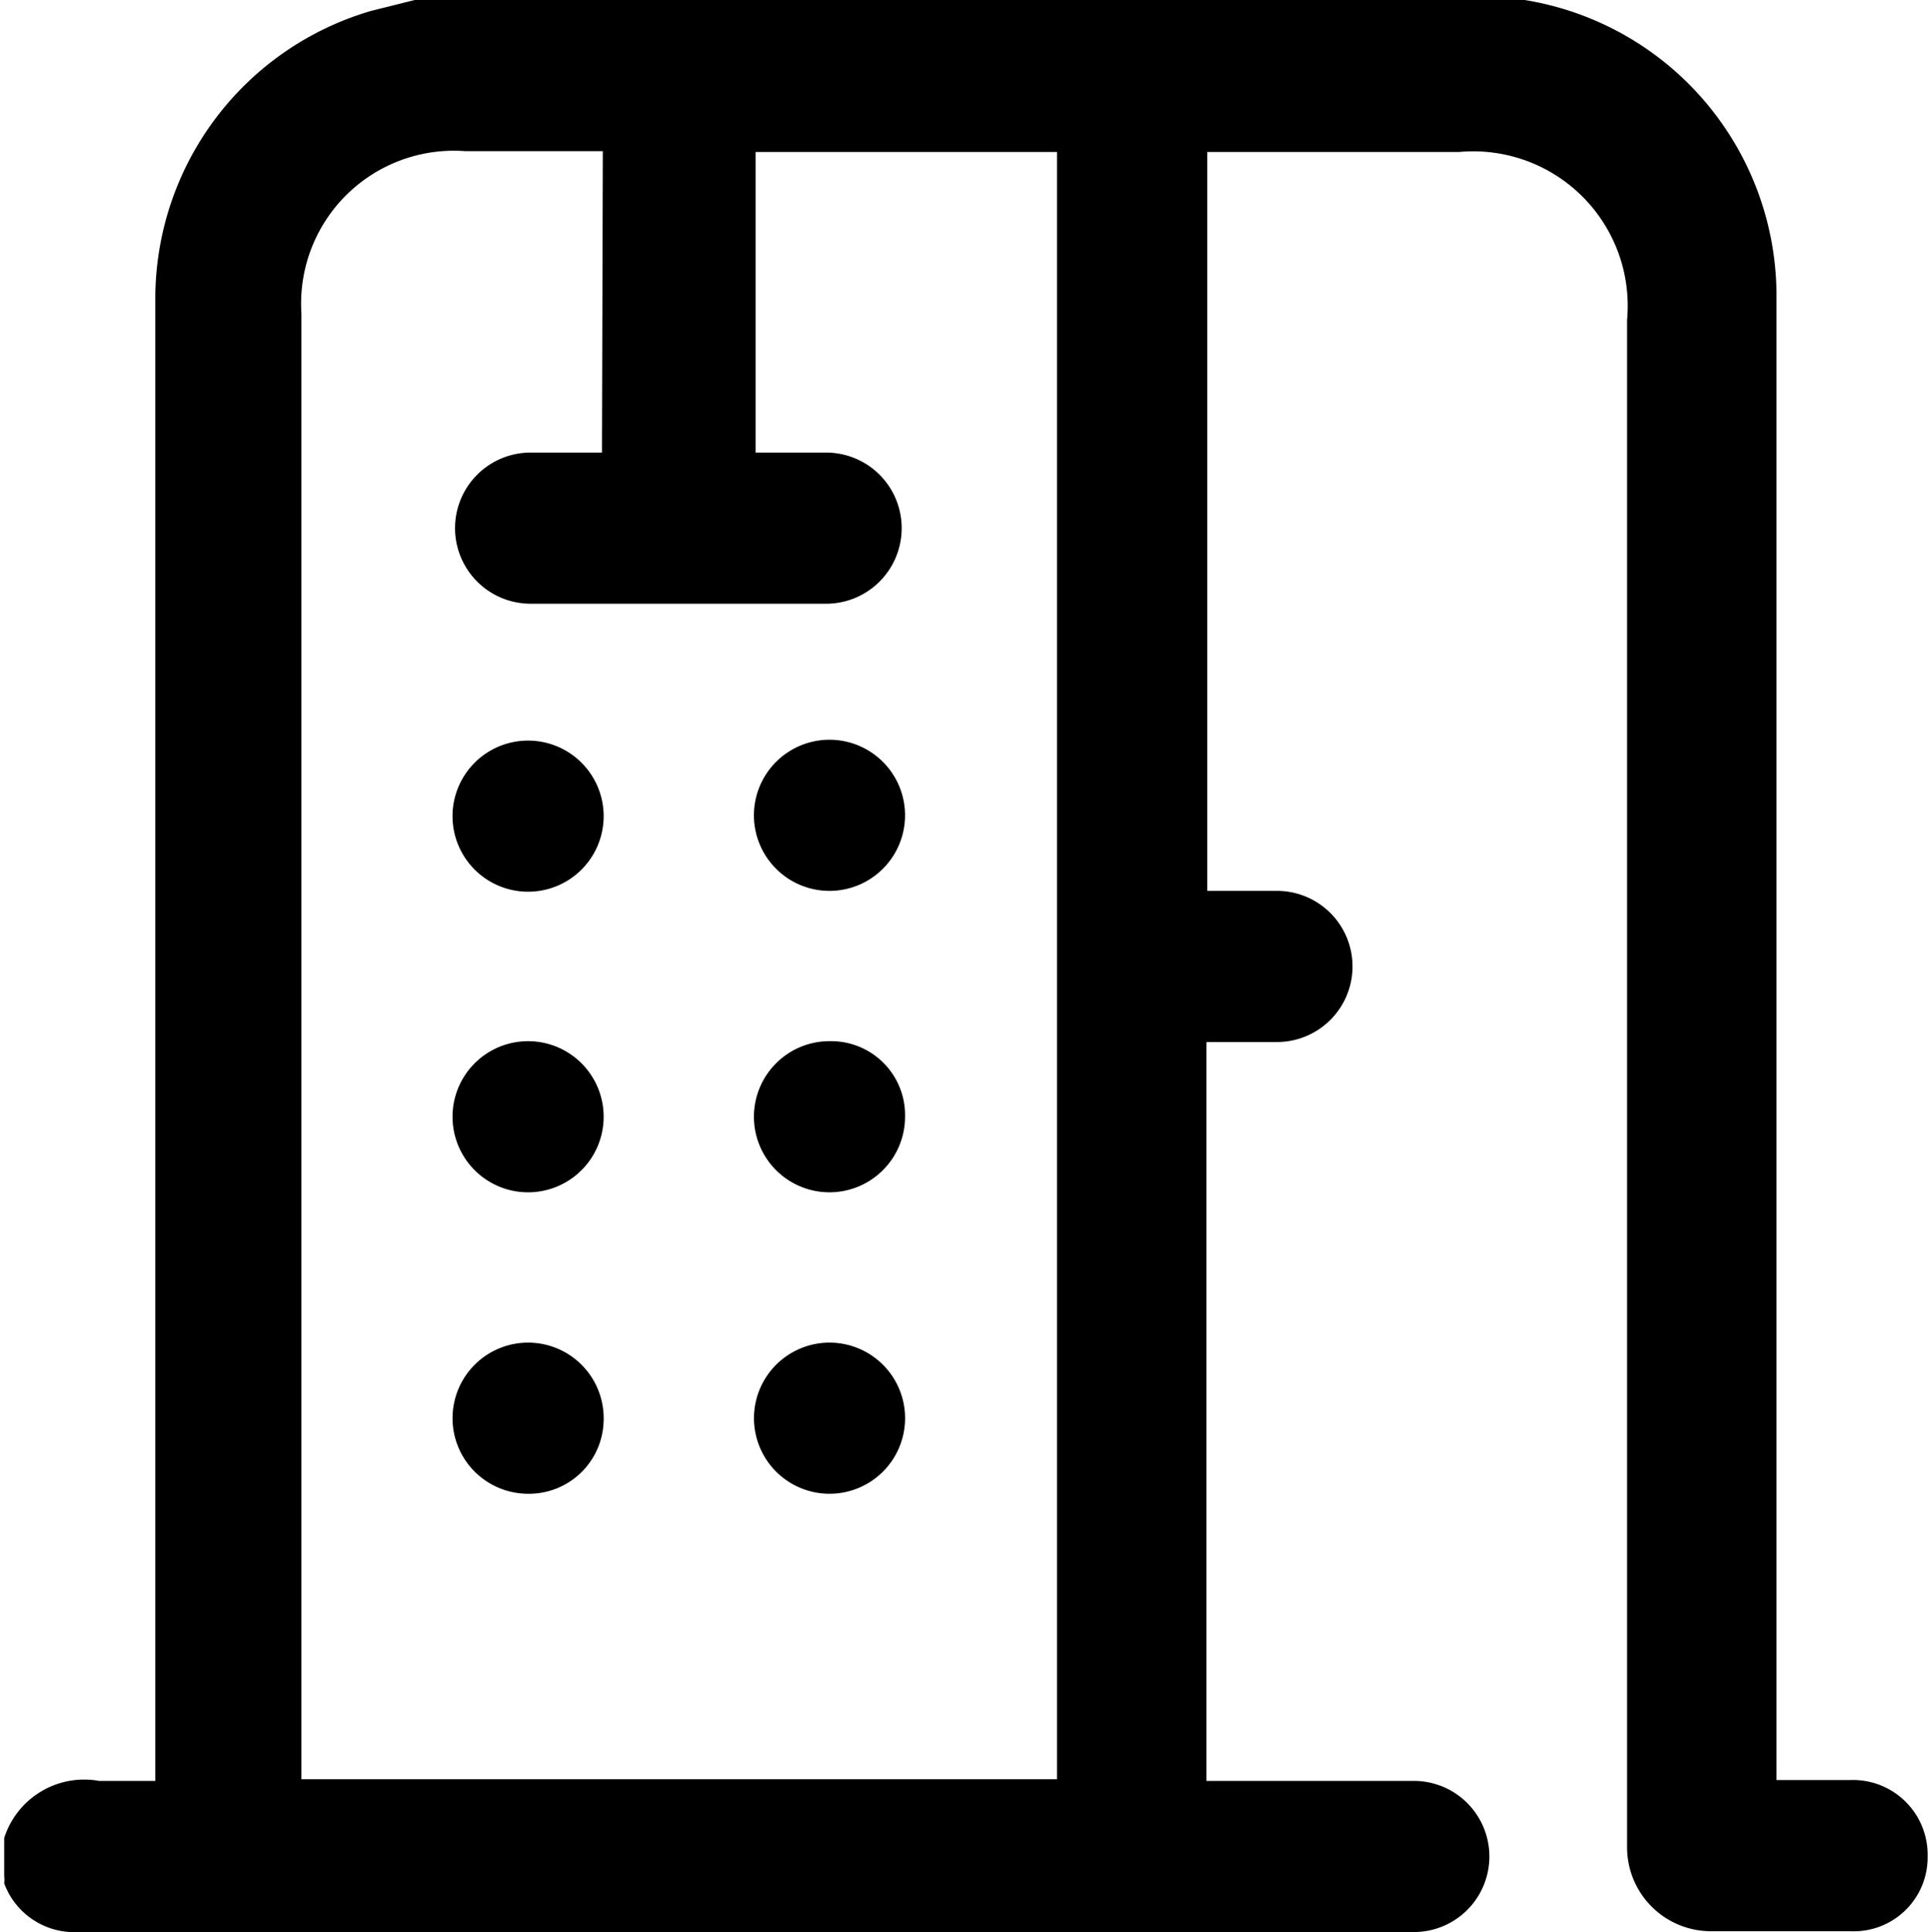
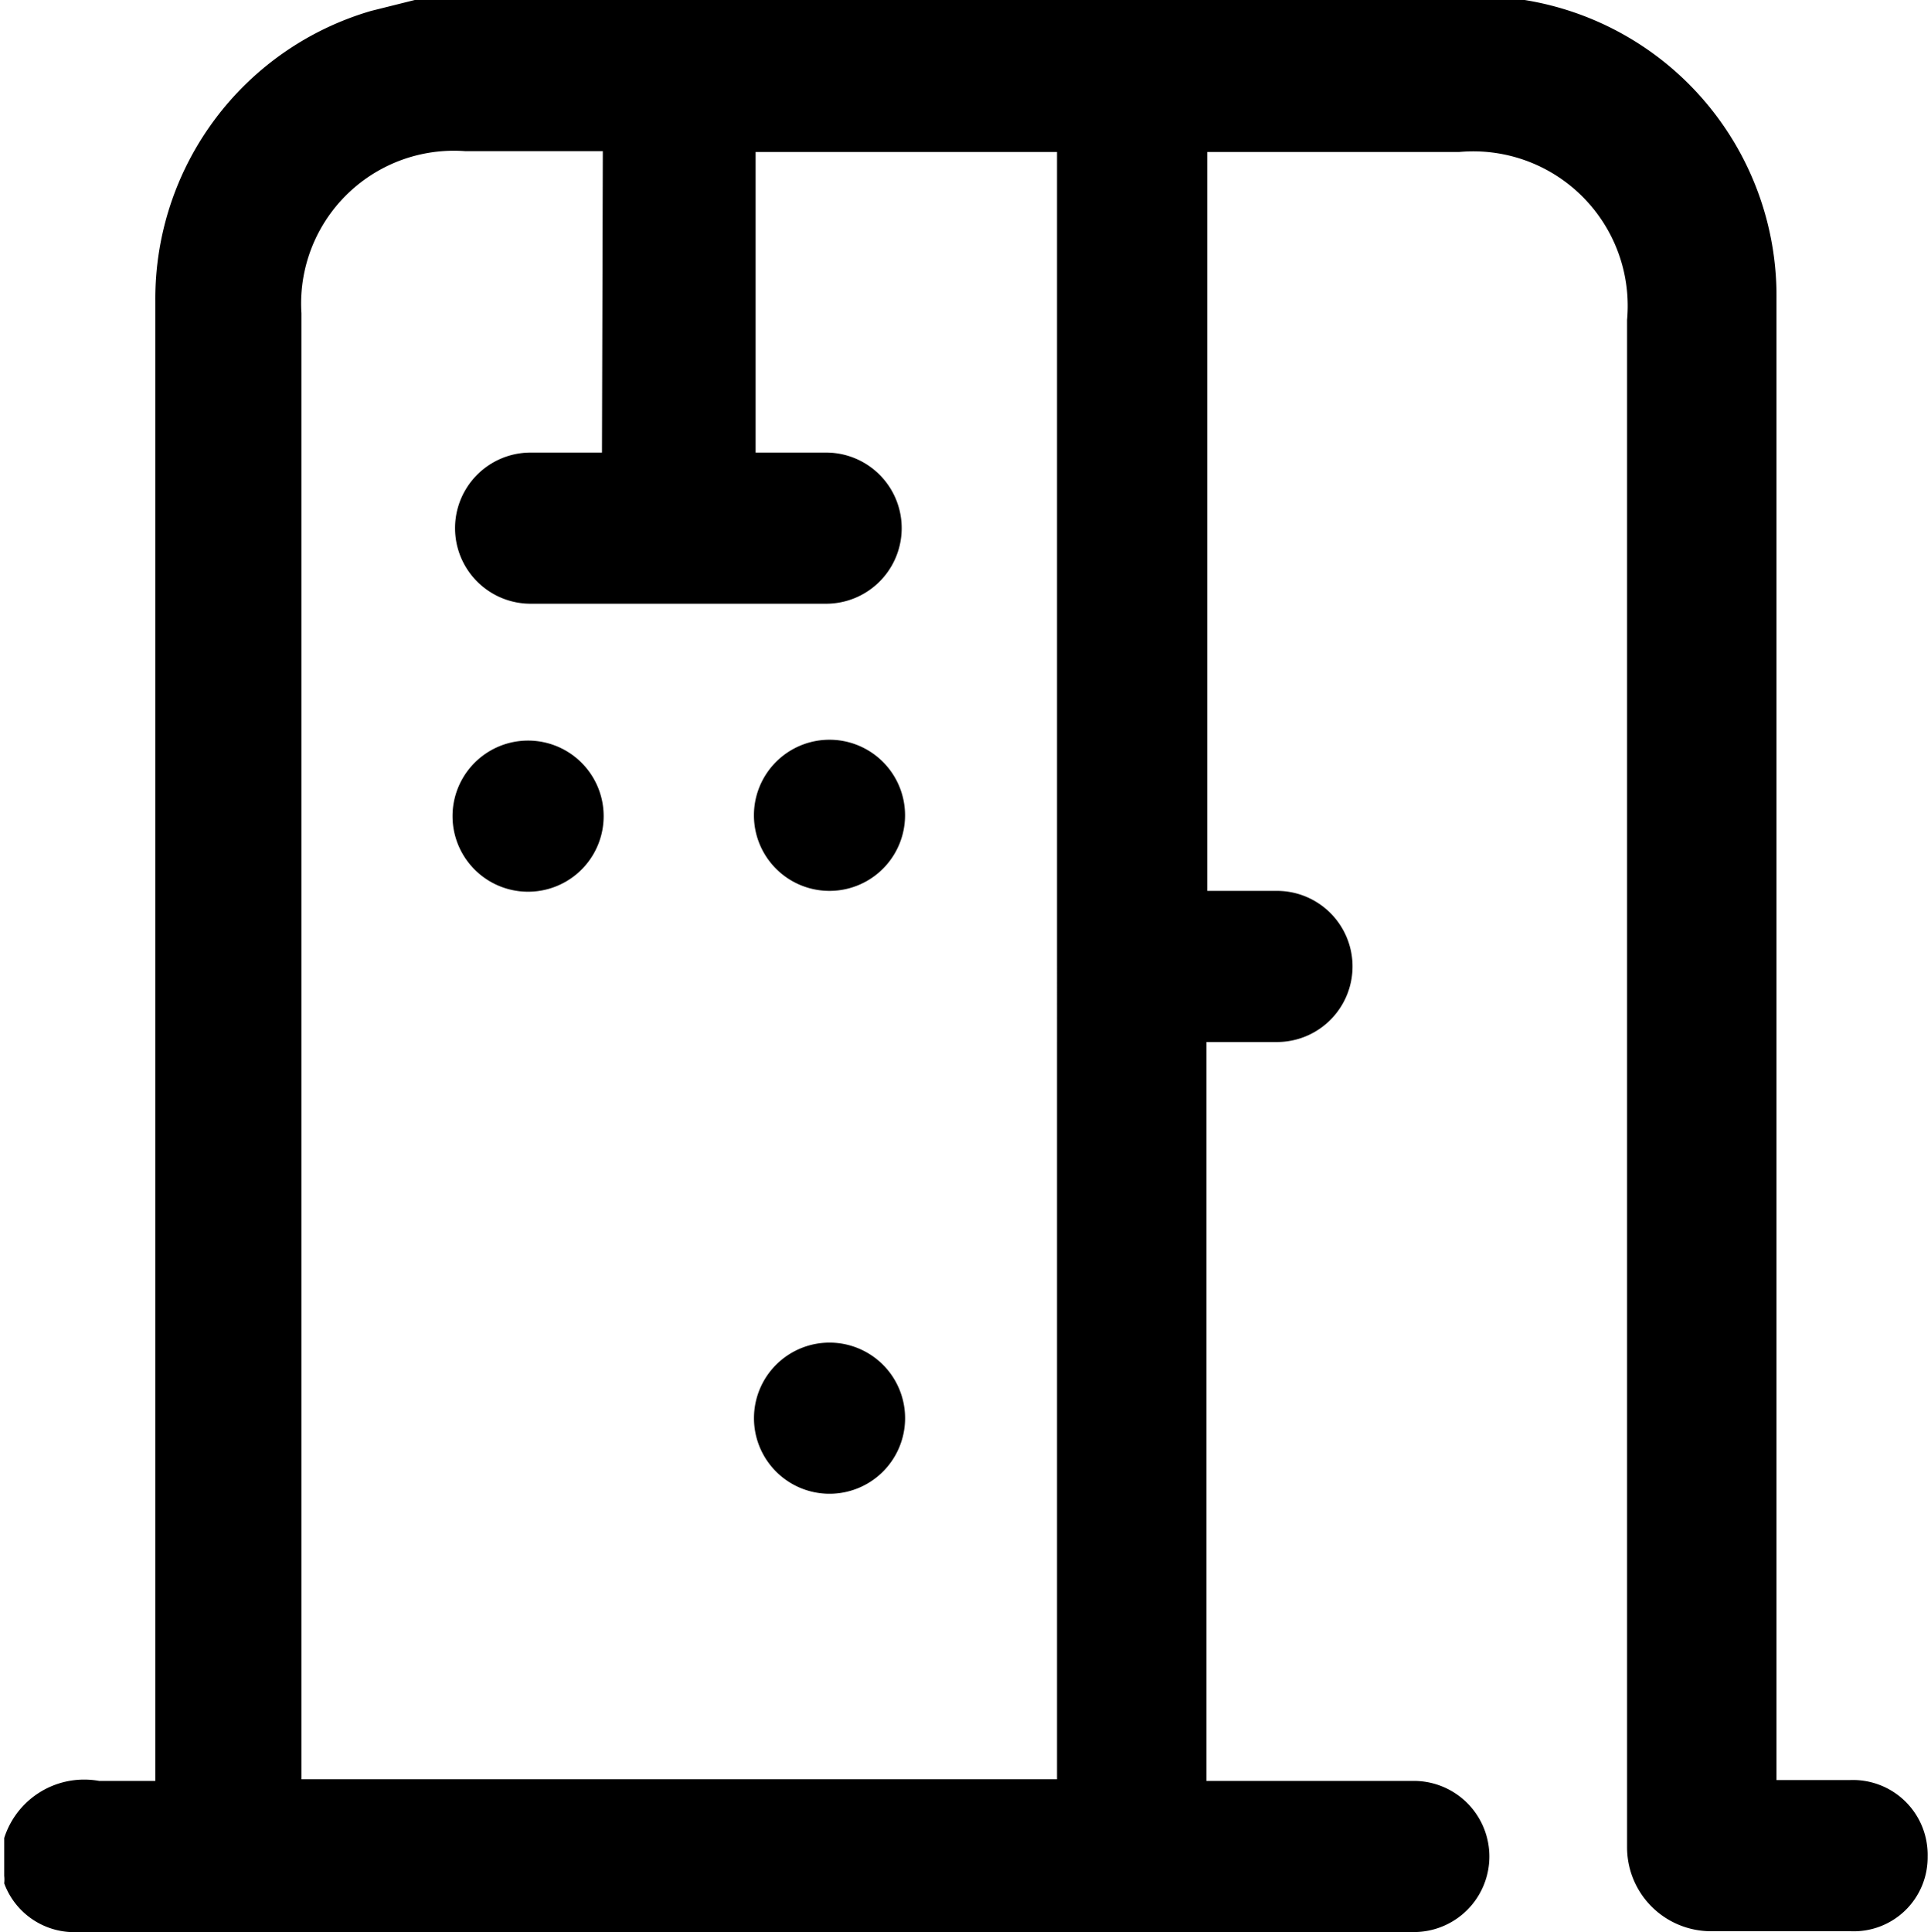
<svg xmlns="http://www.w3.org/2000/svg" viewBox="0 0 23 23.01" data-name="Livello 1" id="Livello_1">
  <path d="M4.94,0H18.06l.1,0a3.57,3.57,0,0,1,3,3.56V21.2h.87a.89.89,0,0,1,.93.91.88.88,0,0,1-.92.89c-.55,0-1.11,0-1.66,0a1,1,0,0,1-1-1q0-9.1,0-18.19a1.84,1.84,0,0,0-2-2h-3v8.8h.83a.9.9,0,1,1,0,1.8h-.84v8.8h2.47a.9.9,0,1,1,0,1.8H.93a.89.89,0,0,1-.88-.58.41.41,0,0,0,0-.09v-.45a1,1,0,0,1,1.13-.68c.22,0,.44,0,.67,0V3.58A3.57,3.57,0,0,1,4.42.13ZM7.18,1.8H5.54A1.82,1.82,0,0,0,3.59,3.73V21.19h9V1.81H9V5.39h.84a.9.9,0,1,1,0,1.8H6.32a.9.9,0,1,1,0-1.8h.85Z" />
  <path d="M7.19,9.72a.9.9,0,0,1-1.8,0,.9.9,0,1,1,1.8,0Z" />
  <path d="M10.78,9.71a.9.9,0,1,1-1.8,0,.9.9,0,1,1,1.8,0Z" />
-   <path d="M5.39,13.3a.9.9,0,1,1,1.8,0,.9.9,0,1,1-1.8,0Z" />
-   <path d="M10.78,13.3a.9.9,0,1,1-.88-.9A.88.88,0,0,1,10.78,13.3Z" />
-   <path d="M6.28,17.79a.9.9,0,1,1,.91-.88A.89.89,0,0,1,6.28,17.79Z" />
  <path d="M9.87,17.79a.9.9,0,1,1,.91-.87A.9.9,0,0,1,9.87,17.79Z" />
</svg>